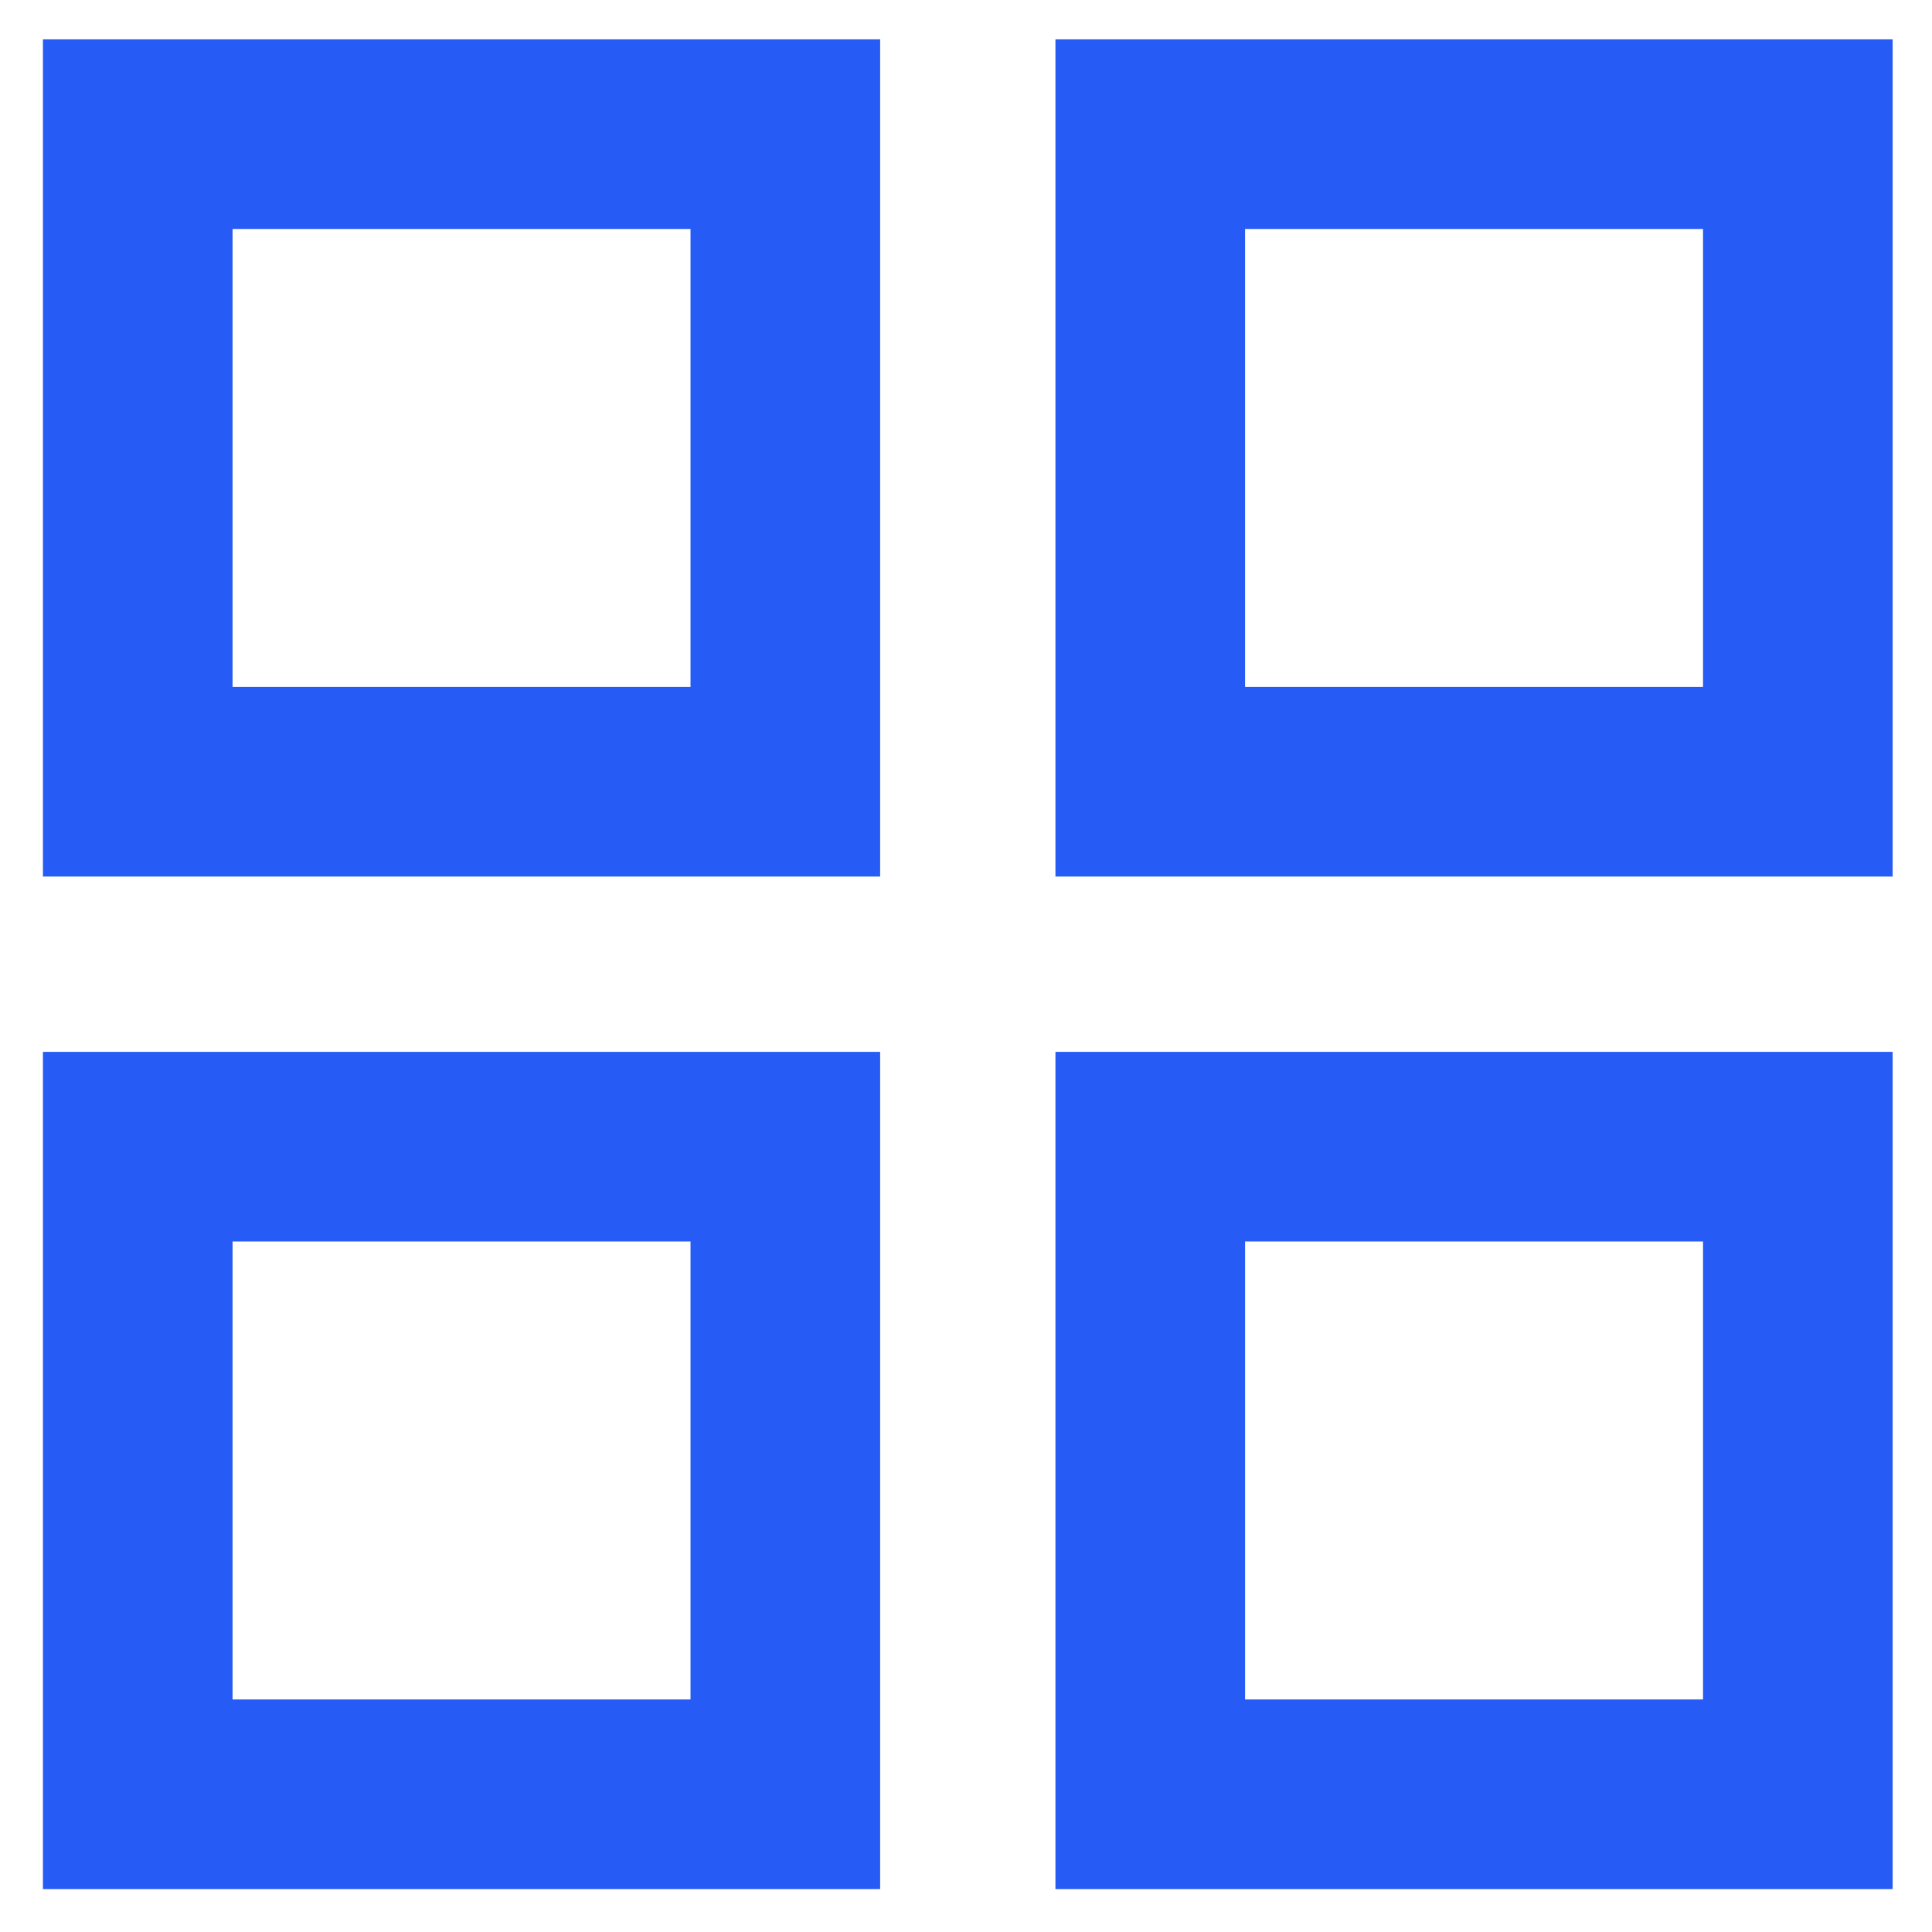
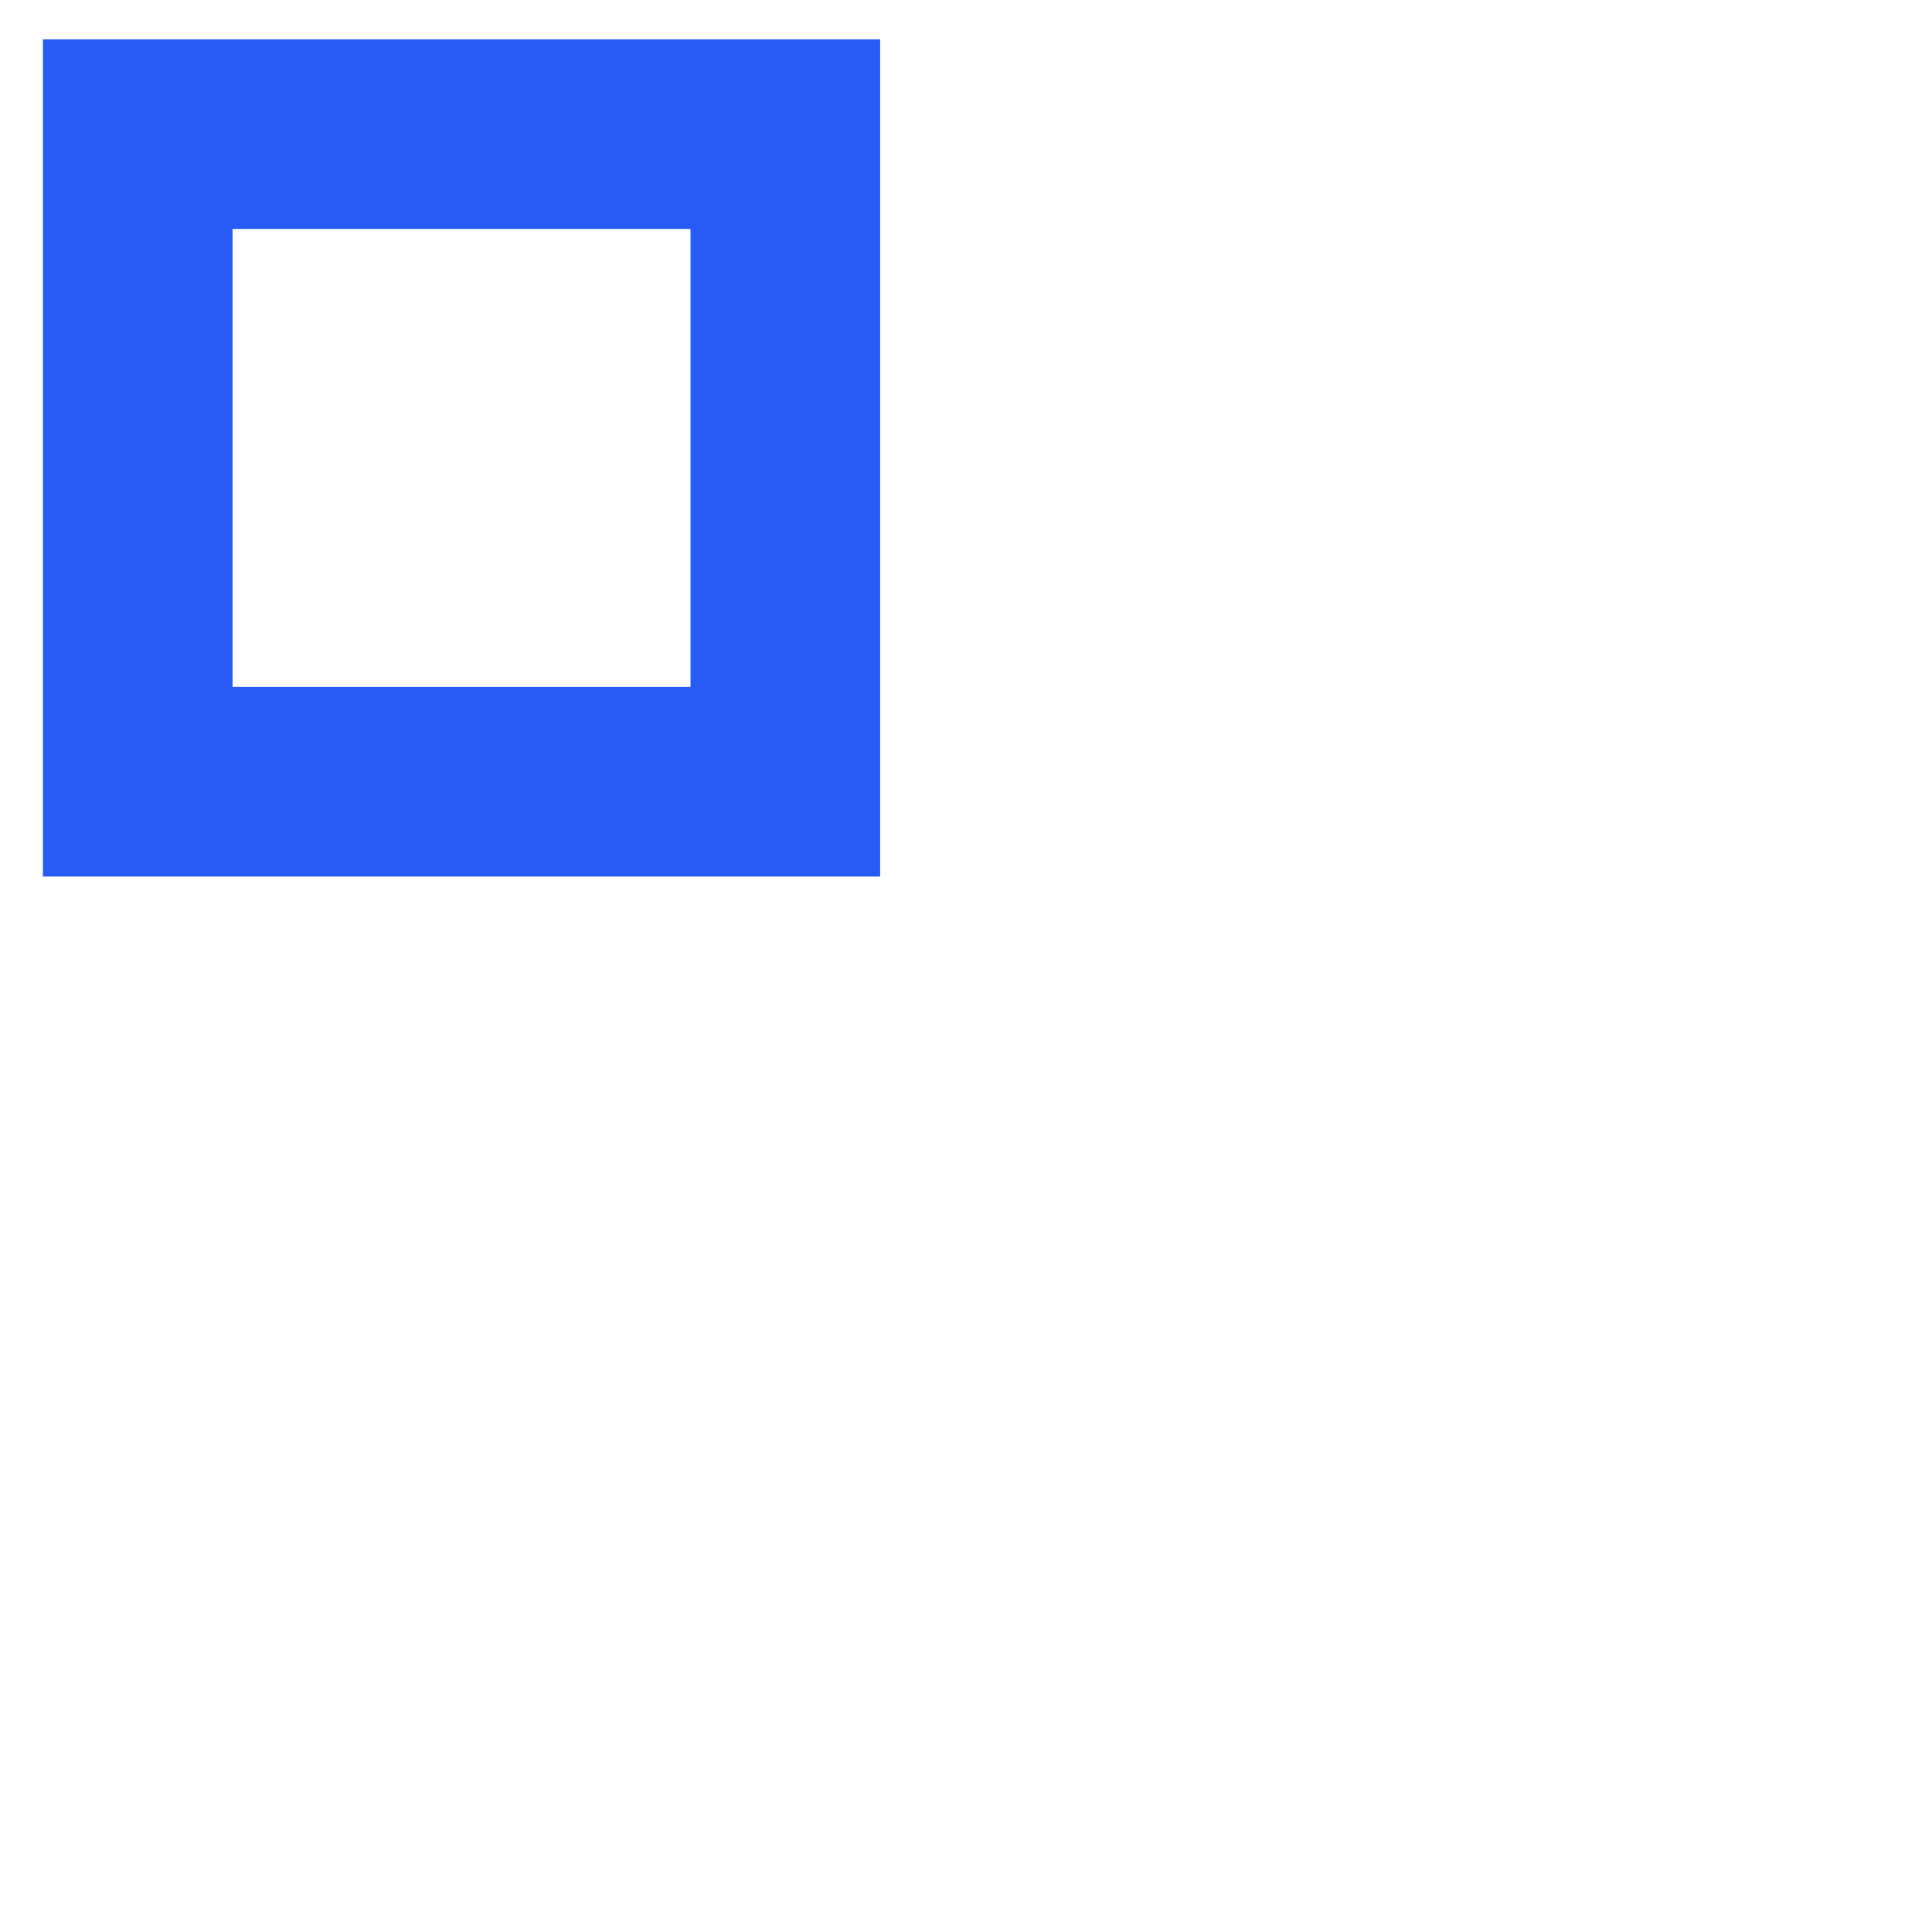
<svg xmlns="http://www.w3.org/2000/svg" id="Layer_1" data-name="Layer 1" version="1.1" viewBox="0 0 54 54">
  <defs>
    <style>
      .cls-1 {
        fill: #265cf5;
        stroke: #265cf5;
        stroke-miterlimit: 10;
      }
    </style>
  </defs>
  <path class="cls-1" d="M24.1,1.6v22.4H1.7V1.6h22.4ZM6,5.9v13.8h13.8V5.9H6Z" />
-   <path class="cls-1" d="M52.4,1.6v22.4h-22.4V1.6h22.4ZM48.1,19.7V5.9h-13.8v13.8h13.8Z" />
-   <path class="cls-1" d="M1.7,52.3v-22.4h22.4v22.4H1.7ZM19.8,48v-13.8H6v13.8h13.8Z" />
-   <path class="cls-1" d="M52.4,29.9v22.4h-22.4v-22.4h22.4ZM34.3,48h13.8v-13.8h-13.8v13.8Z" />
</svg>